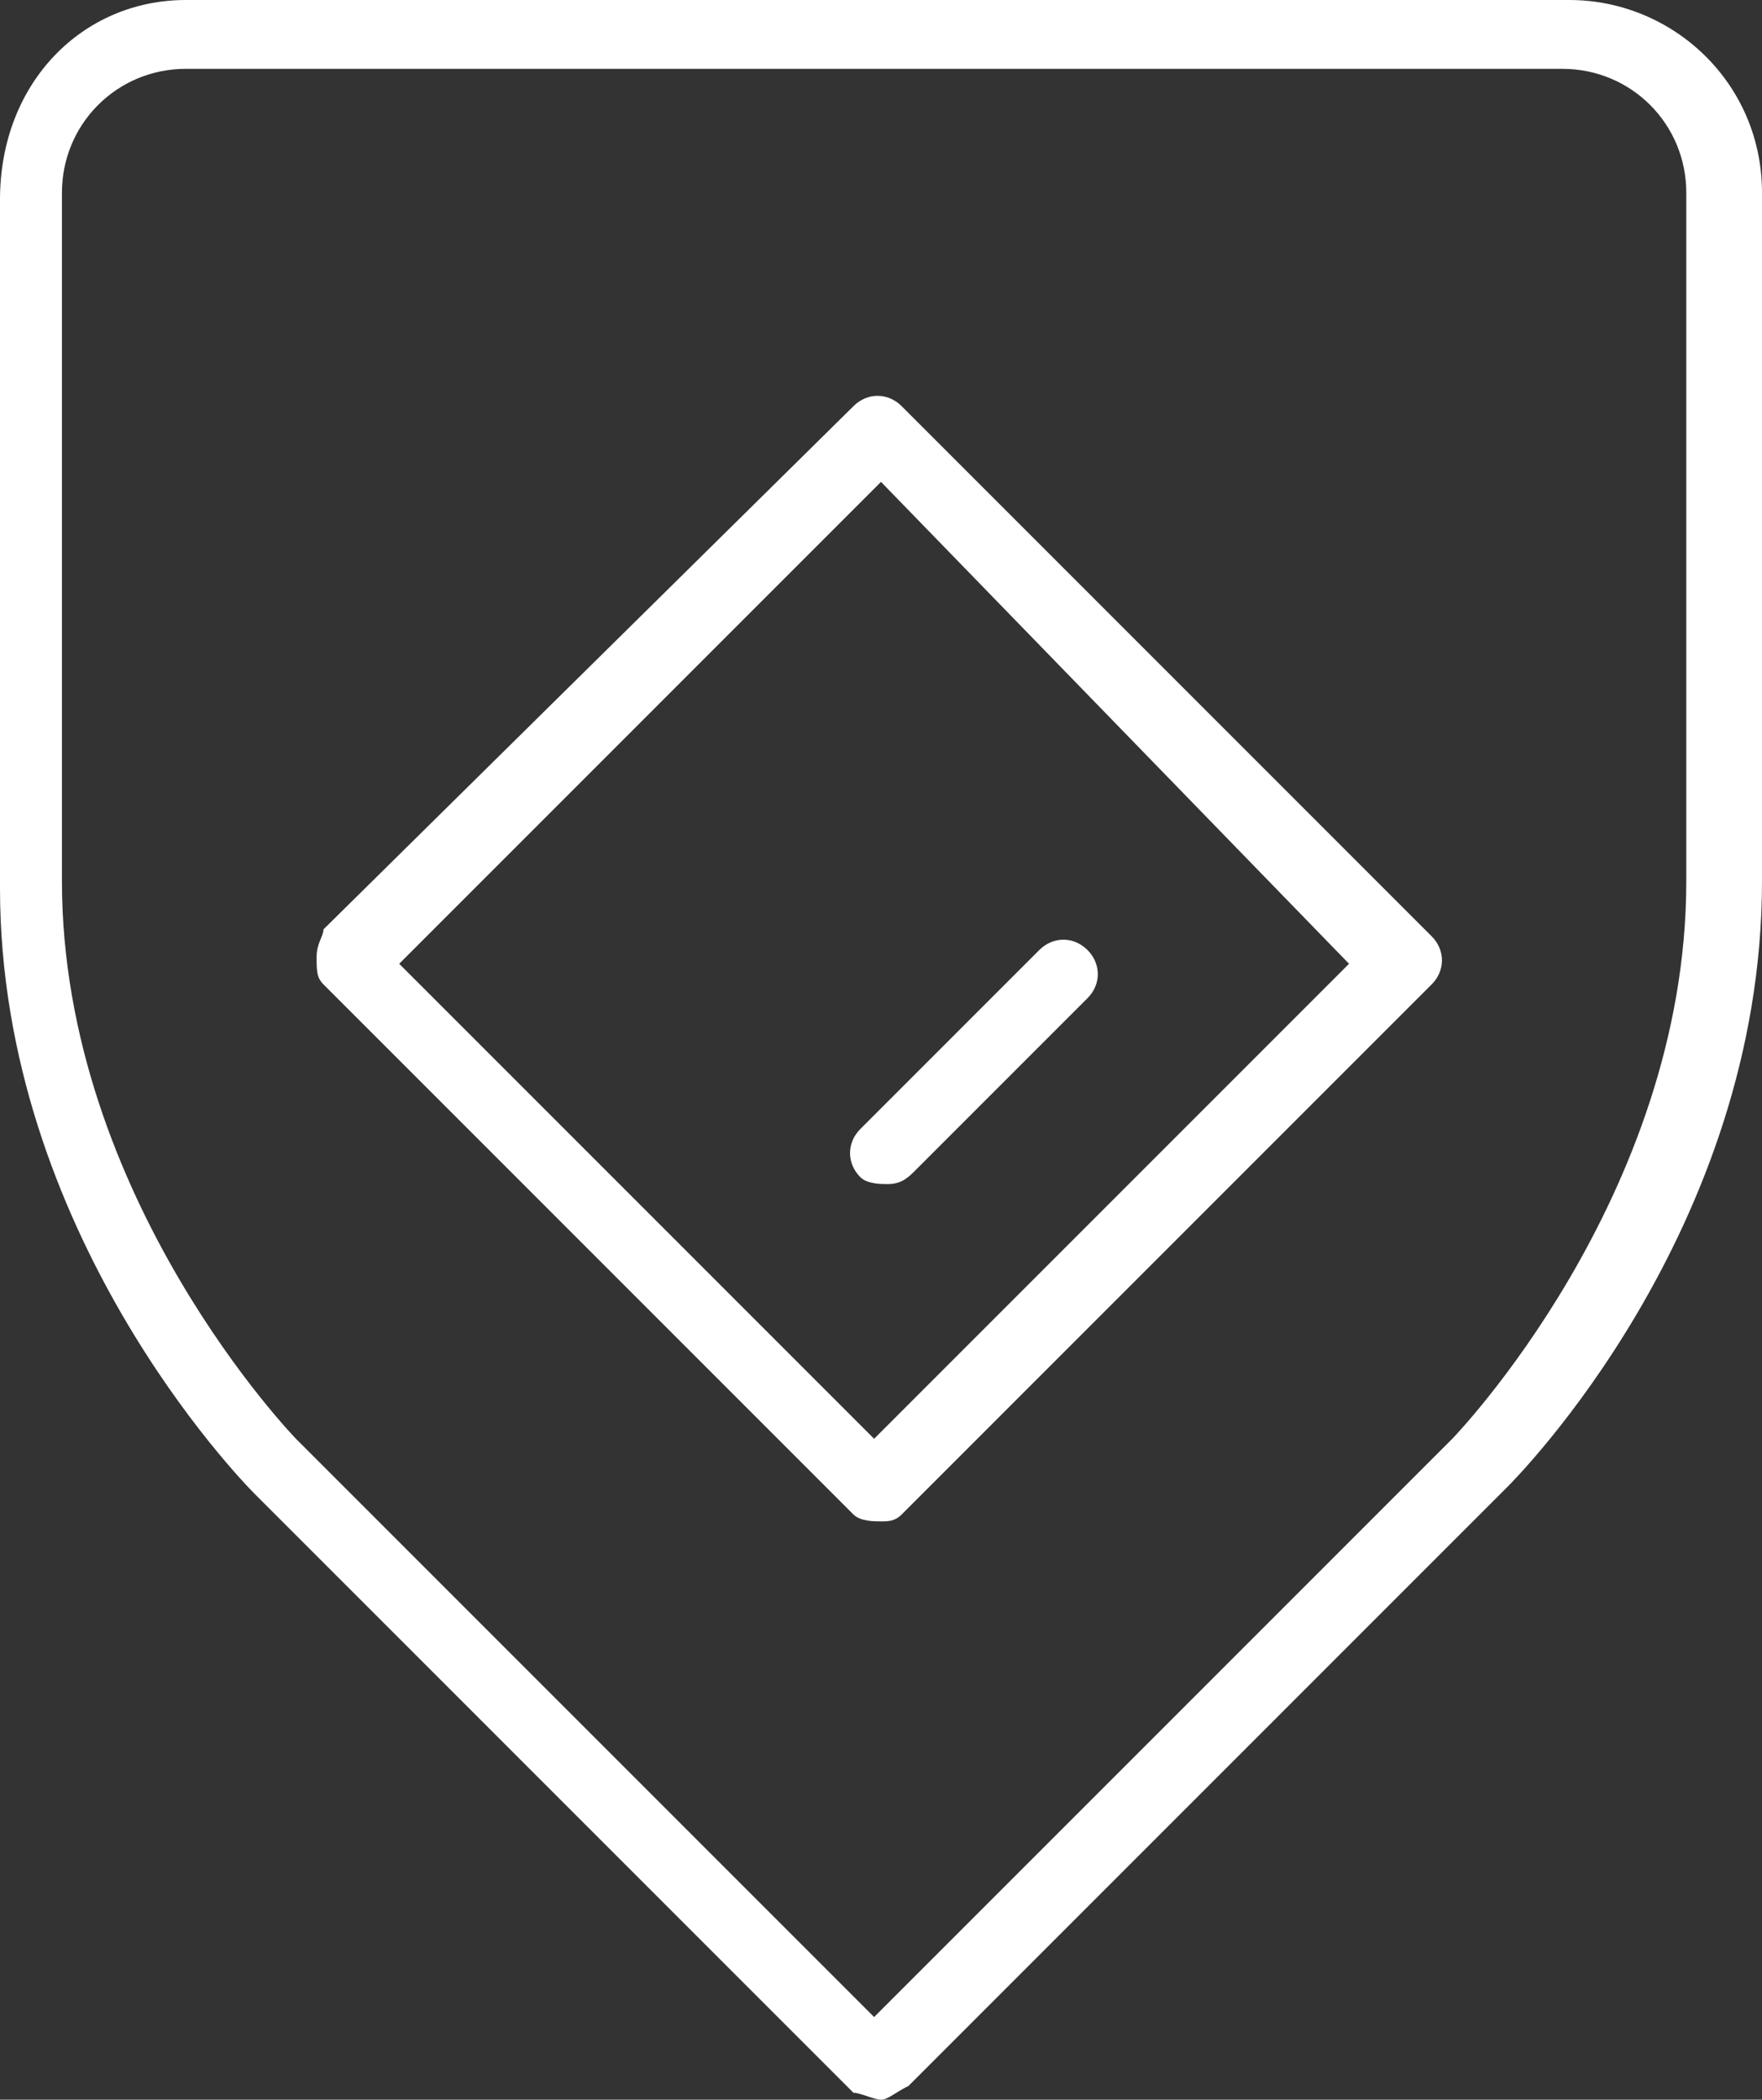
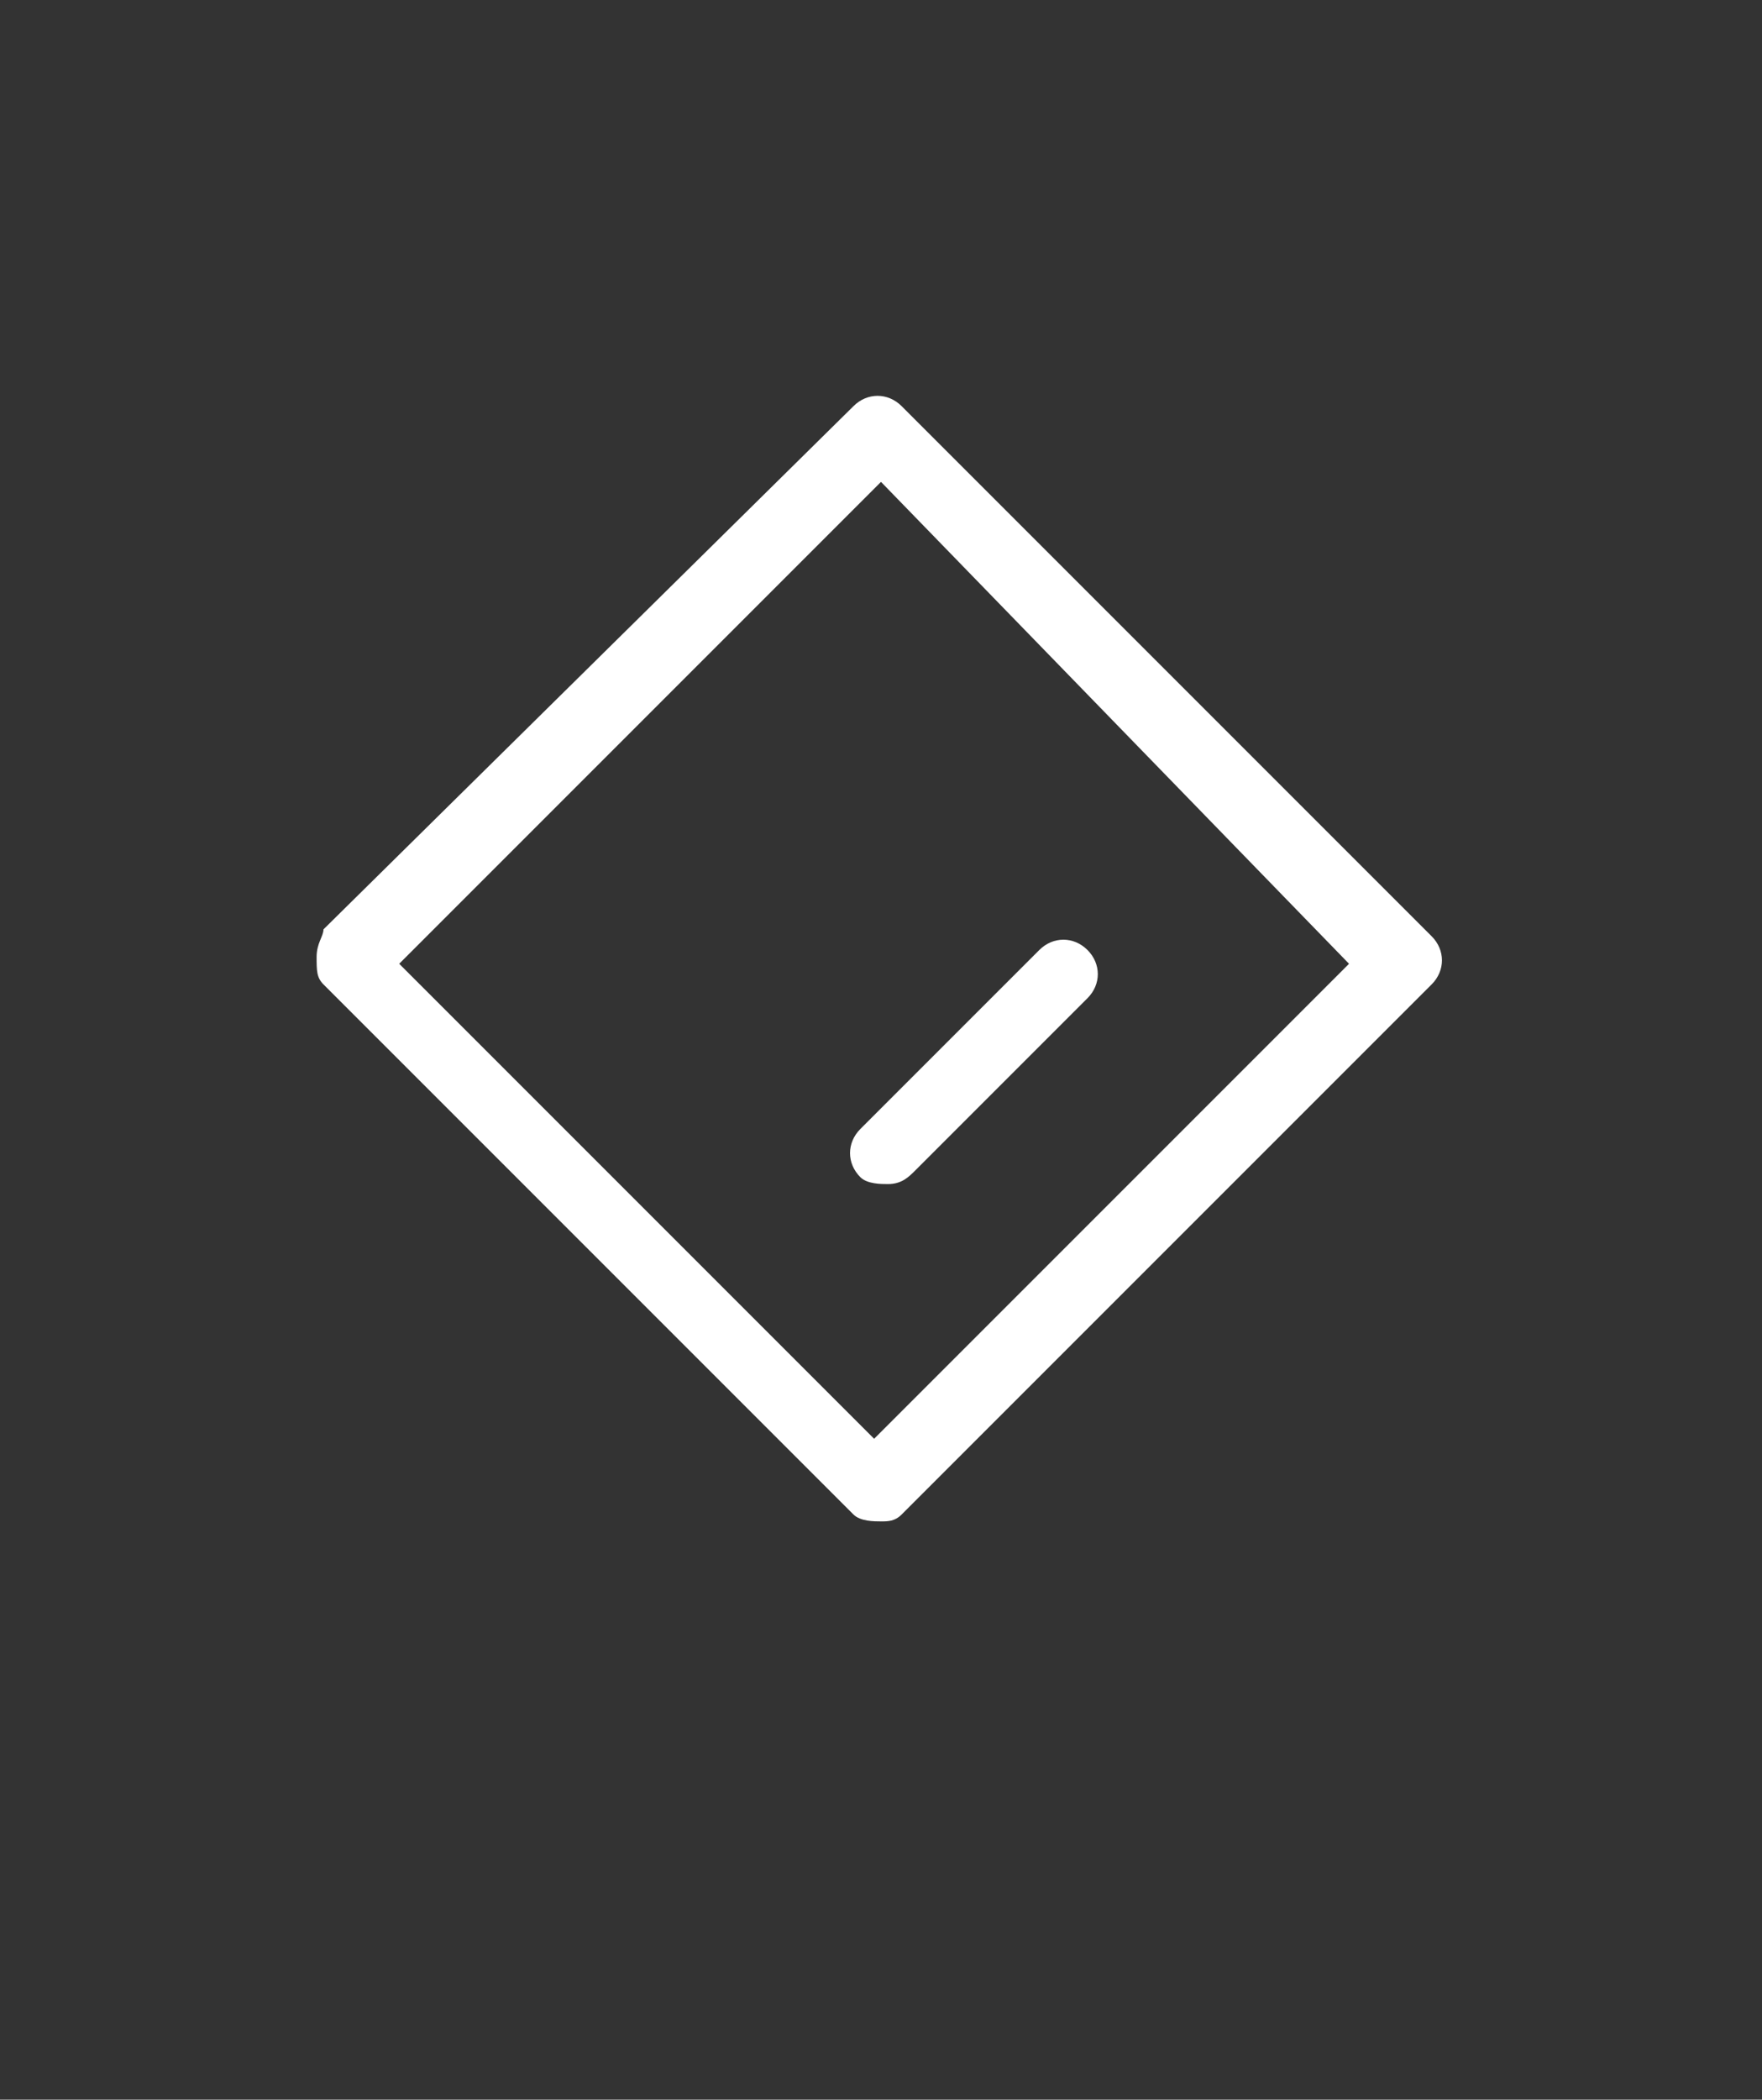
<svg xmlns="http://www.w3.org/2000/svg" id="Layer_1" version="1.1" viewBox="0 0 25.6 30.5">
  <rect x="0" y="0" width="25.6" height="30.5" fill="#333333" stroke="none" />
  <defs>
    <style>
      .st0 {
        fill: #fff;
      }
    </style>
  </defs>
-   <path class="st0" d="M12.8,30.5c-.1,0-.3-.1-.4-.1L3.7,21.7c-.2-.2-3.7-3.8-3.7-8.8V2.9C0,1.2,1.2,0,2.7,0h20.1c1.5,0,2.8,1.2,2.8,2.8v10c0,5.1-3.6,8.7-3.7,8.8l-8.7,8.7c-.2.1-.3.2-.4.2ZM2.7,1c-1,0-1.8.8-1.8,1.8v10c0,4.6,3.4,8.1,3.4,8.1l8.4,8.4,8.4-8.4s3.4-3.5,3.4-8.1V2.8c0-1-.8-1.8-1.8-1.8,0,0-20,0-20,0Z" />
  <path class="st0" d="M12.8,22.1c-.1,0-.3,0-.4-.1l-7.7-7.7c-.1-.1-.1-.2-.1-.4s.1-.3.1-.4l7.7-7.6c.2-.2.5-.2.7,0l7.7,7.7c.2.2.2.5,0,.7l-7.7,7.7c-.1.1-.2.1-.3.1ZM5.8,14l6.9,6.9,6.9-6.9-6.8-7-7,7Z" />
  <path class="st0" d="M12.9,17.2c-.1,0-.3,0-.4-.1-.2-.2-.2-.5,0-.7l2.6-2.6c.2-.2.5-.2.7,0s.2.5,0,.7l-2.5,2.5c-.1.1-.2.2-.4.2Z" />
</svg>